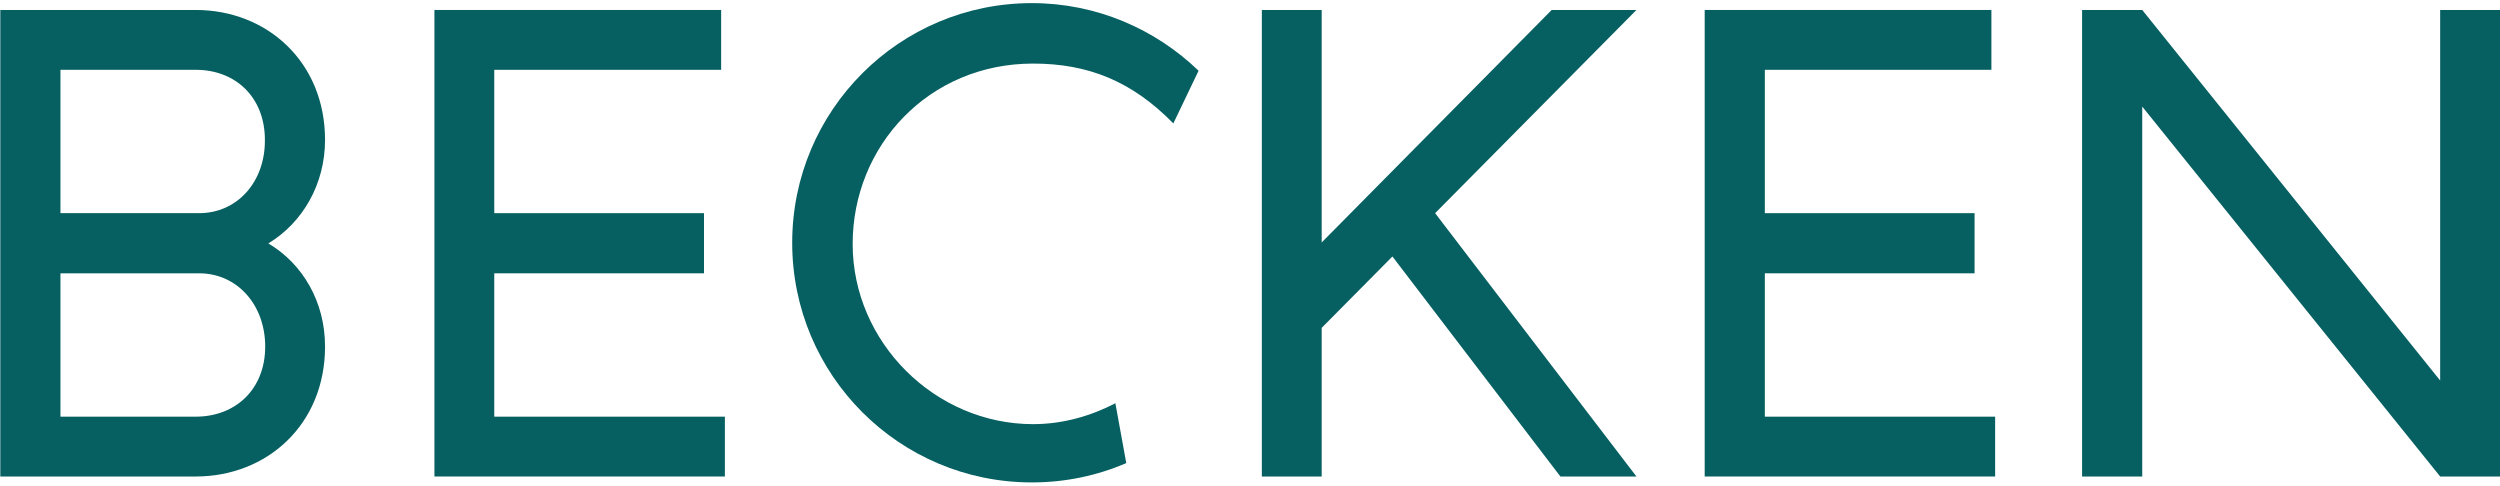
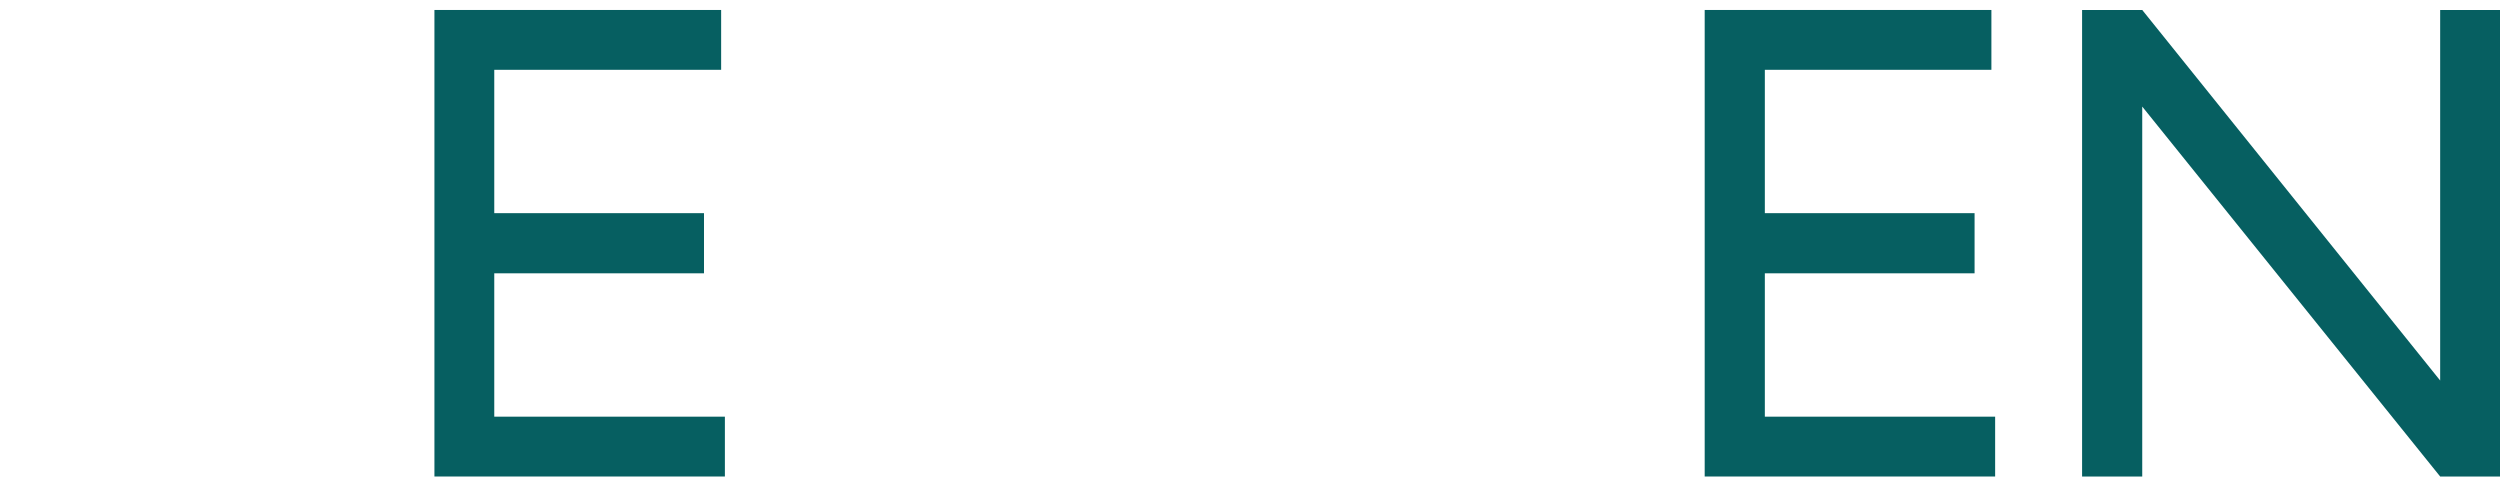
<svg xmlns="http://www.w3.org/2000/svg" version="1.1" id="Ebene_1" x="0px" y="0px" viewBox="0 0 802.2 155.9" style="enable-background:new 0 0 802.2 155.9;" xml:space="preserve">
  <style type="text/css">
	.st0{fill:#065F61;}
</style>
  <g>
    <g>
      <polygon class="st0" points="139.4,152.9 232.6,152.9 232.6,133.7 158.6,133.7 158.6,87.7 225.9,87.7 225.9,68.4 158.6,68.4     158.6,22.4 231.4,22.4 231.4,3.2 139.4,3.2   " />
-       <path class="st0" d="M104.3,44.9c0-25-18.6-41.7-41.5-41.7H0.1v149.7h62.7c22.9,0,41.5-16.7,41.5-41.7c0-14.3-7.1-26.5-18.2-33.1    C97.2,71.4,104.3,59,104.3,44.9z M62.8,133.7H19.4v-46h44.5c12.2,0,21.2,10.1,21.2,23.5C85.1,124.9,75.6,133.7,62.8,133.7z     M63.9,68.4H19.4v-46h43.4c12.8,0,22.2,8.8,22.2,22.5C85.1,58.4,76.1,68.4,63.9,68.4z" />
      <polygon class="st0" points="547,152.9 640.2,152.9 640.2,133.7 566.3,133.7 566.3,87.7 633.6,87.7 633.6,68.4 566.3,68.4     566.3,22.4 639,22.4 639,3.2 547,3.2   " />
      <polygon class="st0" points="783,3.2 783,122.1 687.4,3.2 668.1,3.2 668.1,152.9 687.4,152.9 687.4,34.2 783,152.9 802.2,152.9     802.2,3.2   " />
-       <polygon class="st0" points="497.9,3.2 424.1,77.8 424.1,3.2 404.9,3.2 404.9,152.9 424.1,152.9 424.1,105.2 446.8,82.3     500.7,152.9 525.1,152.9 460.5,68.4 525.1,3.2   " />
    </g>
-     <path class="st0" d="M331.5,136.1c-31.5,0-57.9-26.3-57.9-57.8c0-31.5,24.4-57.9,57.9-57.9c17.6,0,31.7,5.6,45,19.2l8.1-16.9   C370.7,9.3,351.8,1,331.1,1c-42.5,0-76.9,34.4-76.9,76.9c0,42.5,34.4,76.9,76.9,76.9c10.8,0,21-2.2,30.3-6.2l-3.5-19.2   C350,133.5,341,136.1,331.5,136.1z" />
  </g>
</svg>